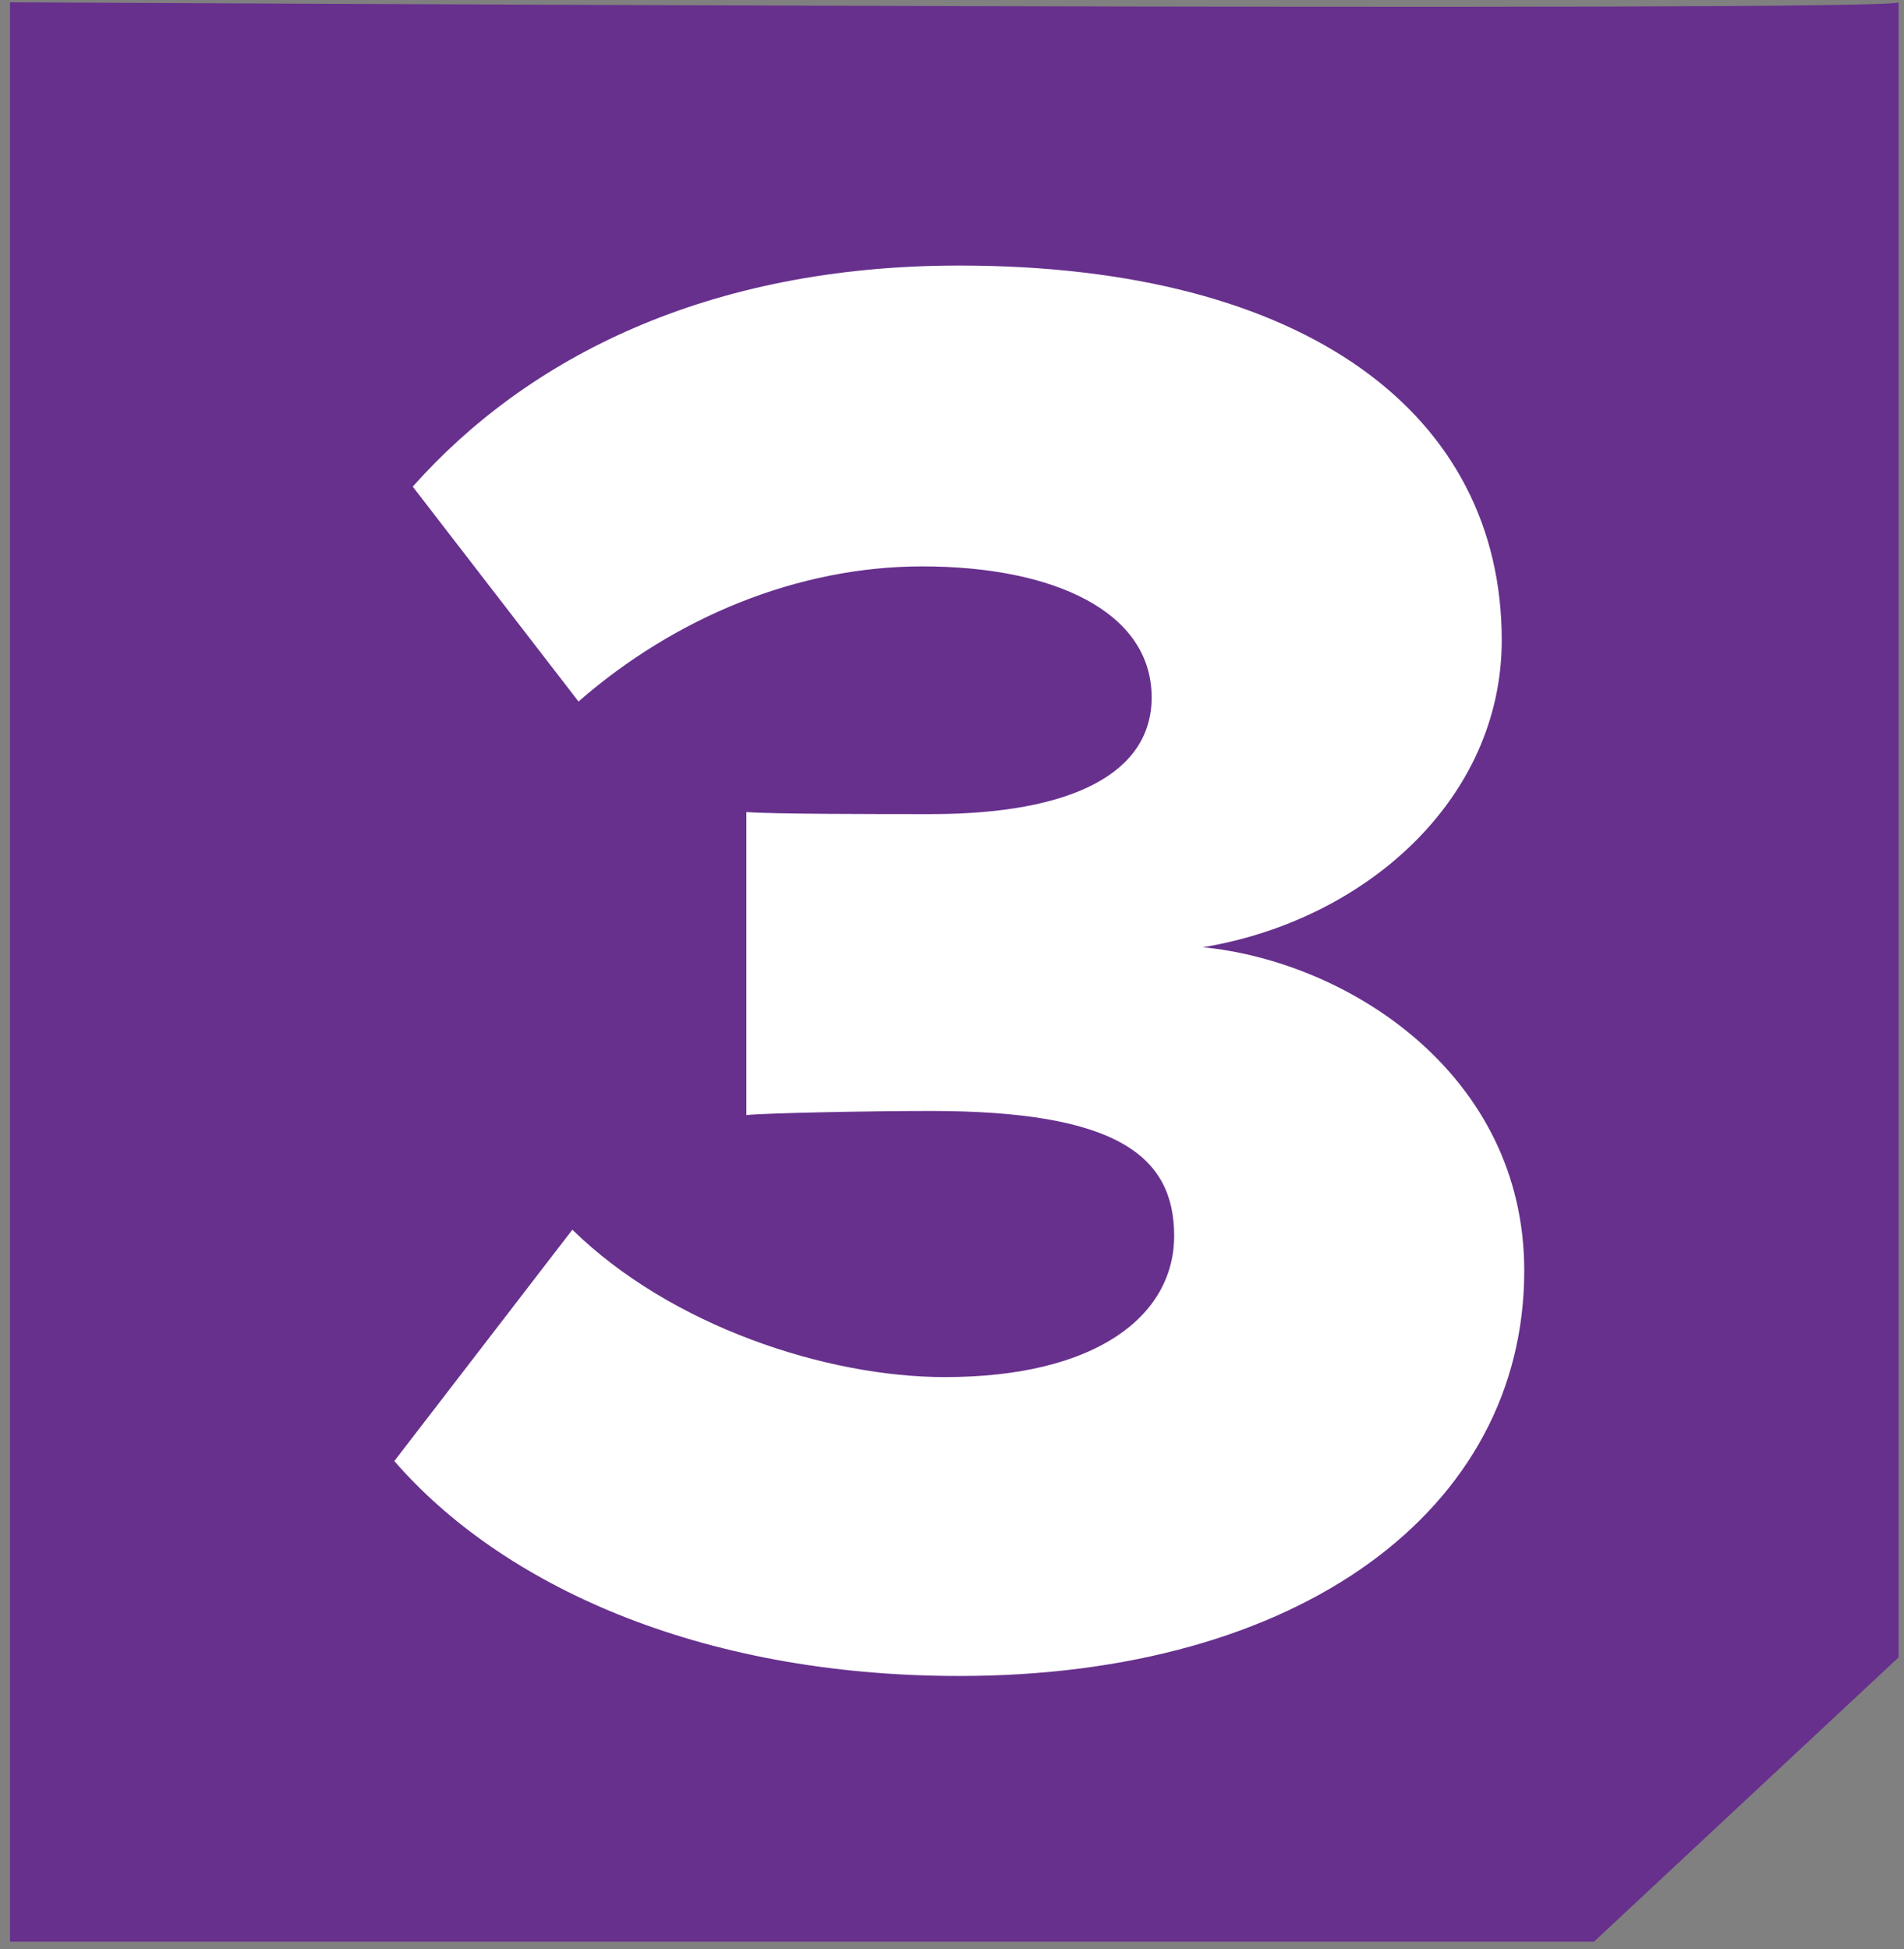
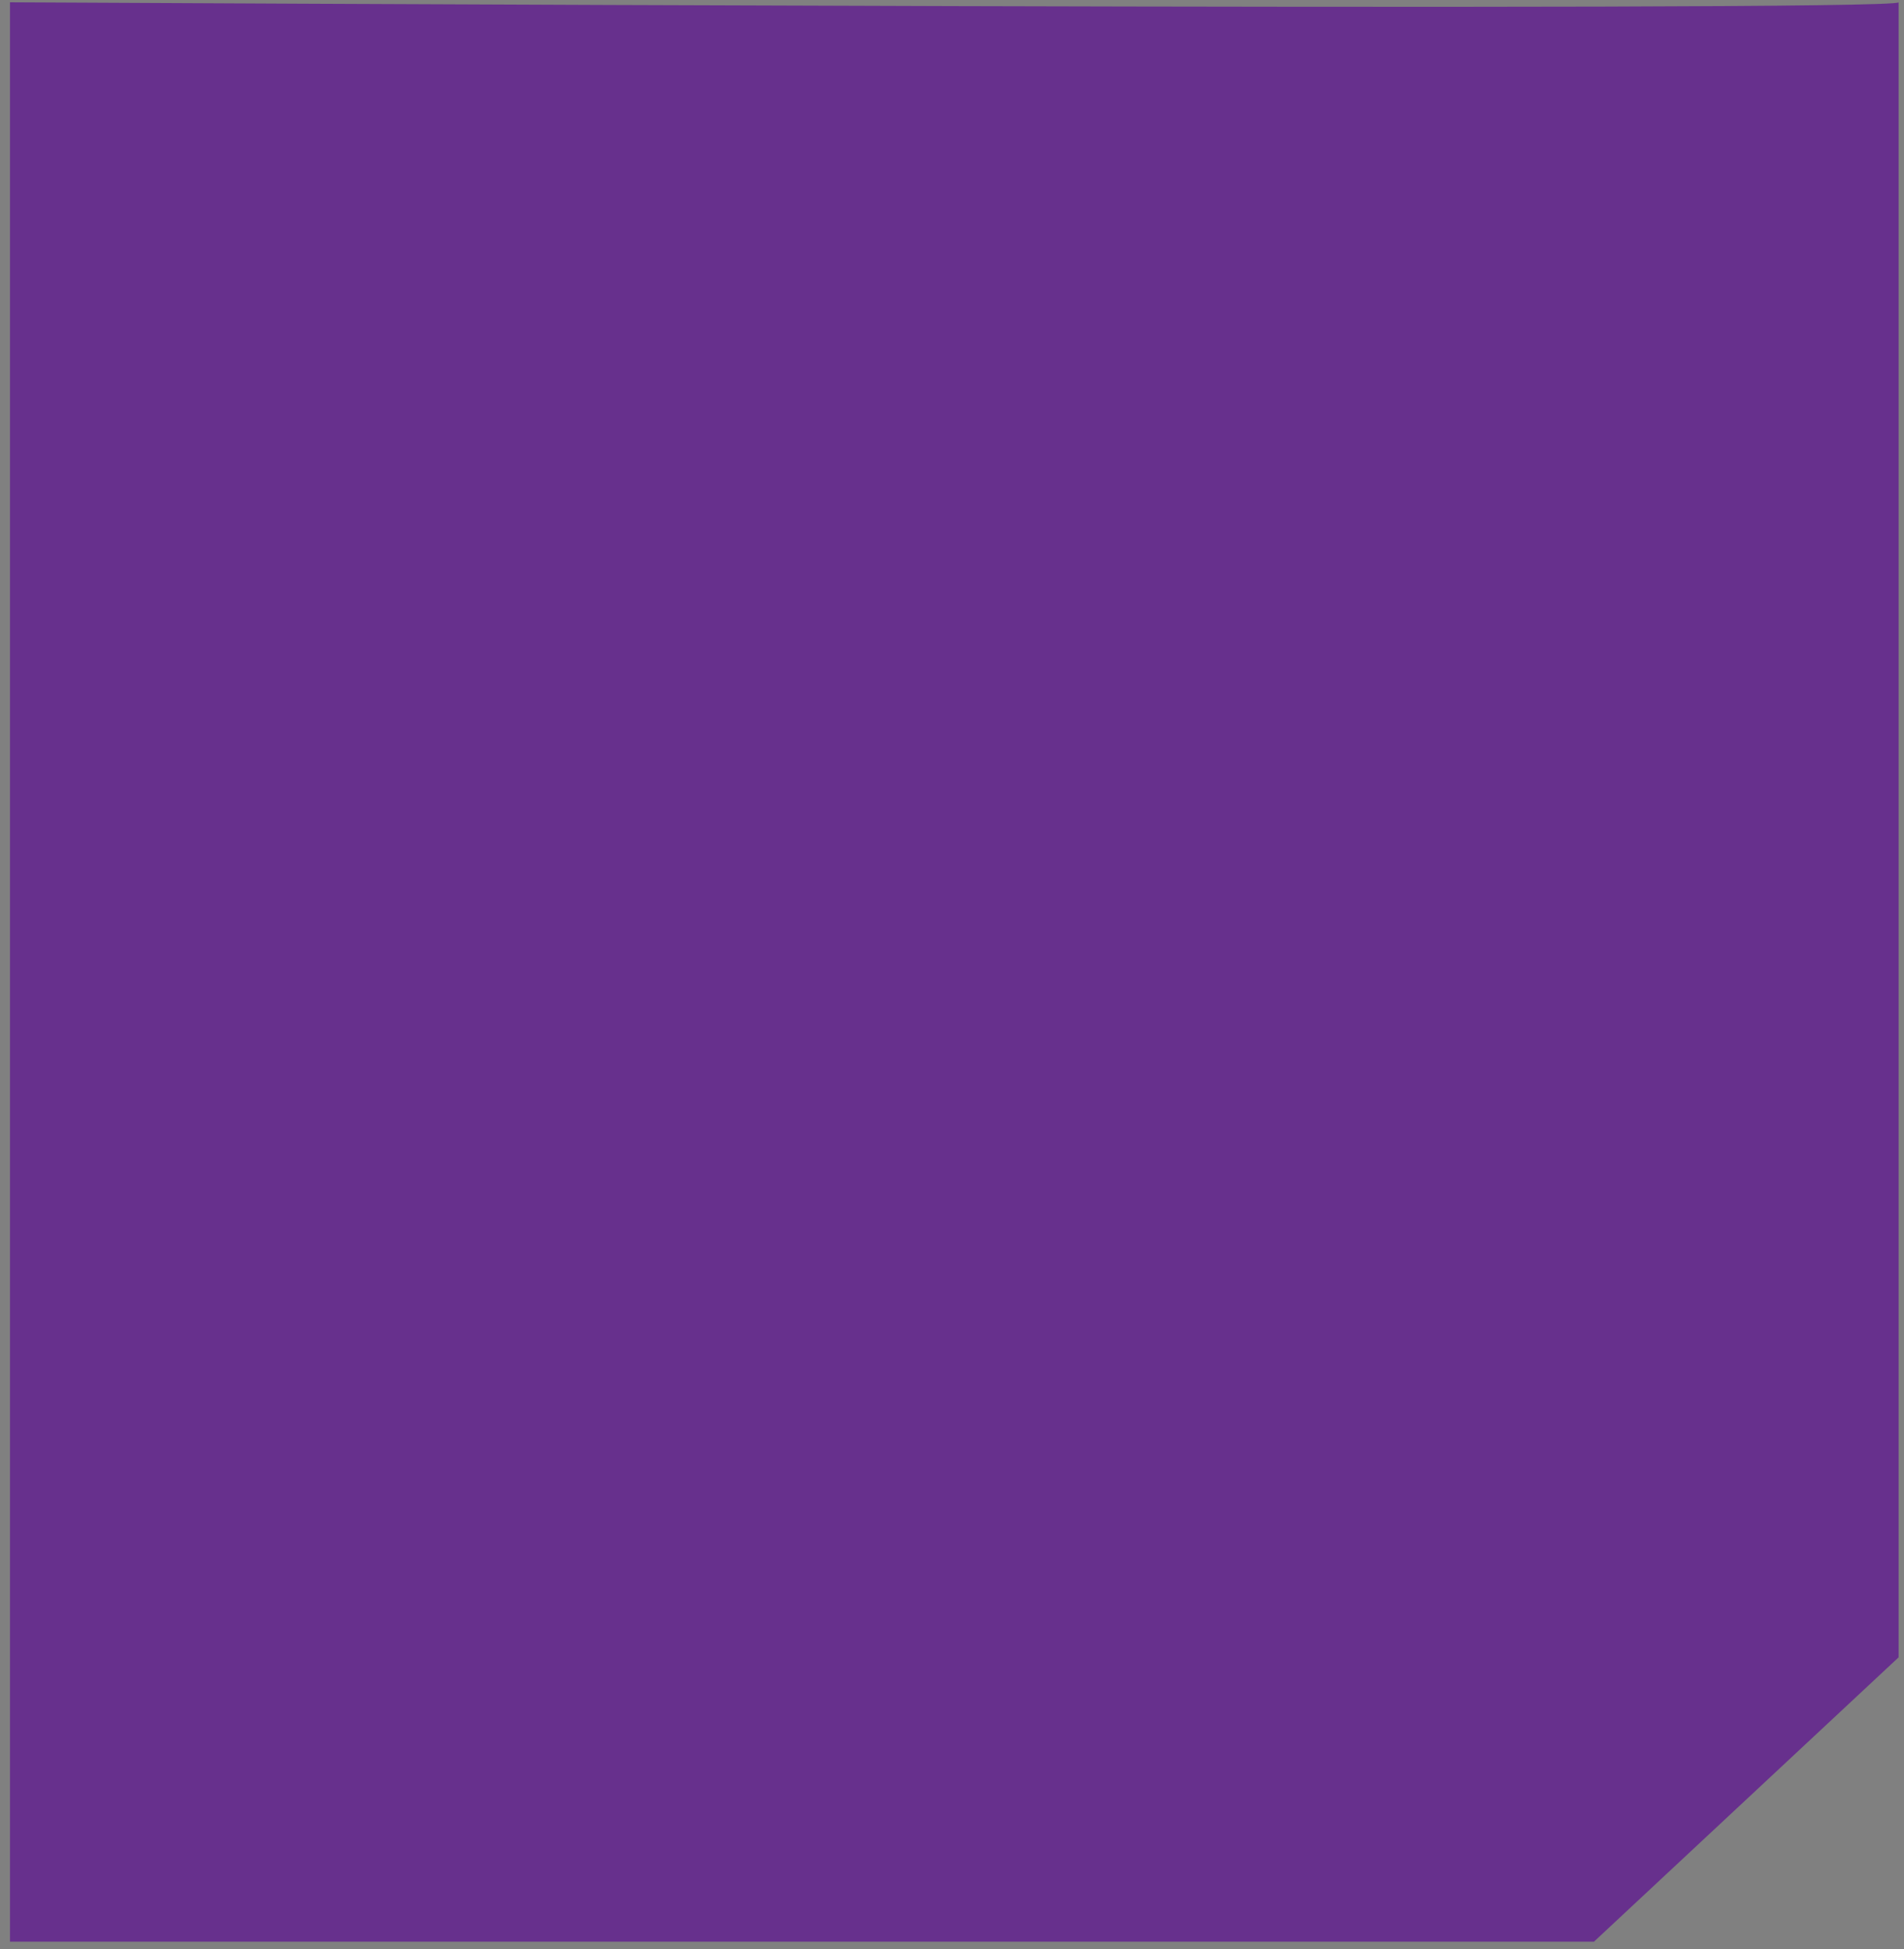
<svg xmlns="http://www.w3.org/2000/svg" version="1.1" id="Layer_1" x="0px" y="0px" viewBox="0 0 390.77 400" style="enable-background:new 0 0 390.77 400;" xml:space="preserve">
  <rect x="0" y="0" width="390.77" height="400" fill="#808080" stroke="none" />
  <style type="text/css">
	.st0{fill:#67308D;}
	.st1{fill:#FFFFFF;}
</style>
  <g>
    <g>
-       <path class="st0" d="M389.66,0.47v339.67l-62.52,58.35H2.05V0.47C2.05,0.47,389.66,2.56,389.66,0.47z" />
+       <path class="st0" d="M389.66,0.47v339.67l-62.52,58.35H2.05V0.47C2.05,0.47,389.66,2.56,389.66,0.47" />
    </g>
    <g>
-       <path class="st1" d="M117.47,252.37c20.17,19.75,52.09,30.25,76.46,30.25c31.09,0,47.05-12.6,47.05-28.99S229.22,228,190.99,228    c-12.18,0-33.61,0.42-37.81,0.84v-62.18c5.46,0.42,27.31,0.42,37.81,0.42c28.99,0,45.37-8.4,45.37-23.95    c0-17.64-20.17-26.89-47.05-26.89c-25.63,0-50.83,10.5-70.58,27.73L84.71,99.87c23.53-26.47,60.5-45.37,112.17-45.37    c71.42,0,111.33,30.67,111.33,76.88c0,32.77-28.15,57.55-61.34,63.02c29.83,2.94,65.96,26.05,65.96,66.38    c0,49.15-46.21,83.18-115.95,83.18c-53.77,0-94.1-18.91-115.95-44.11L117.47,252.37z" />
-     </g>
+       </g>
  </g>
</svg>